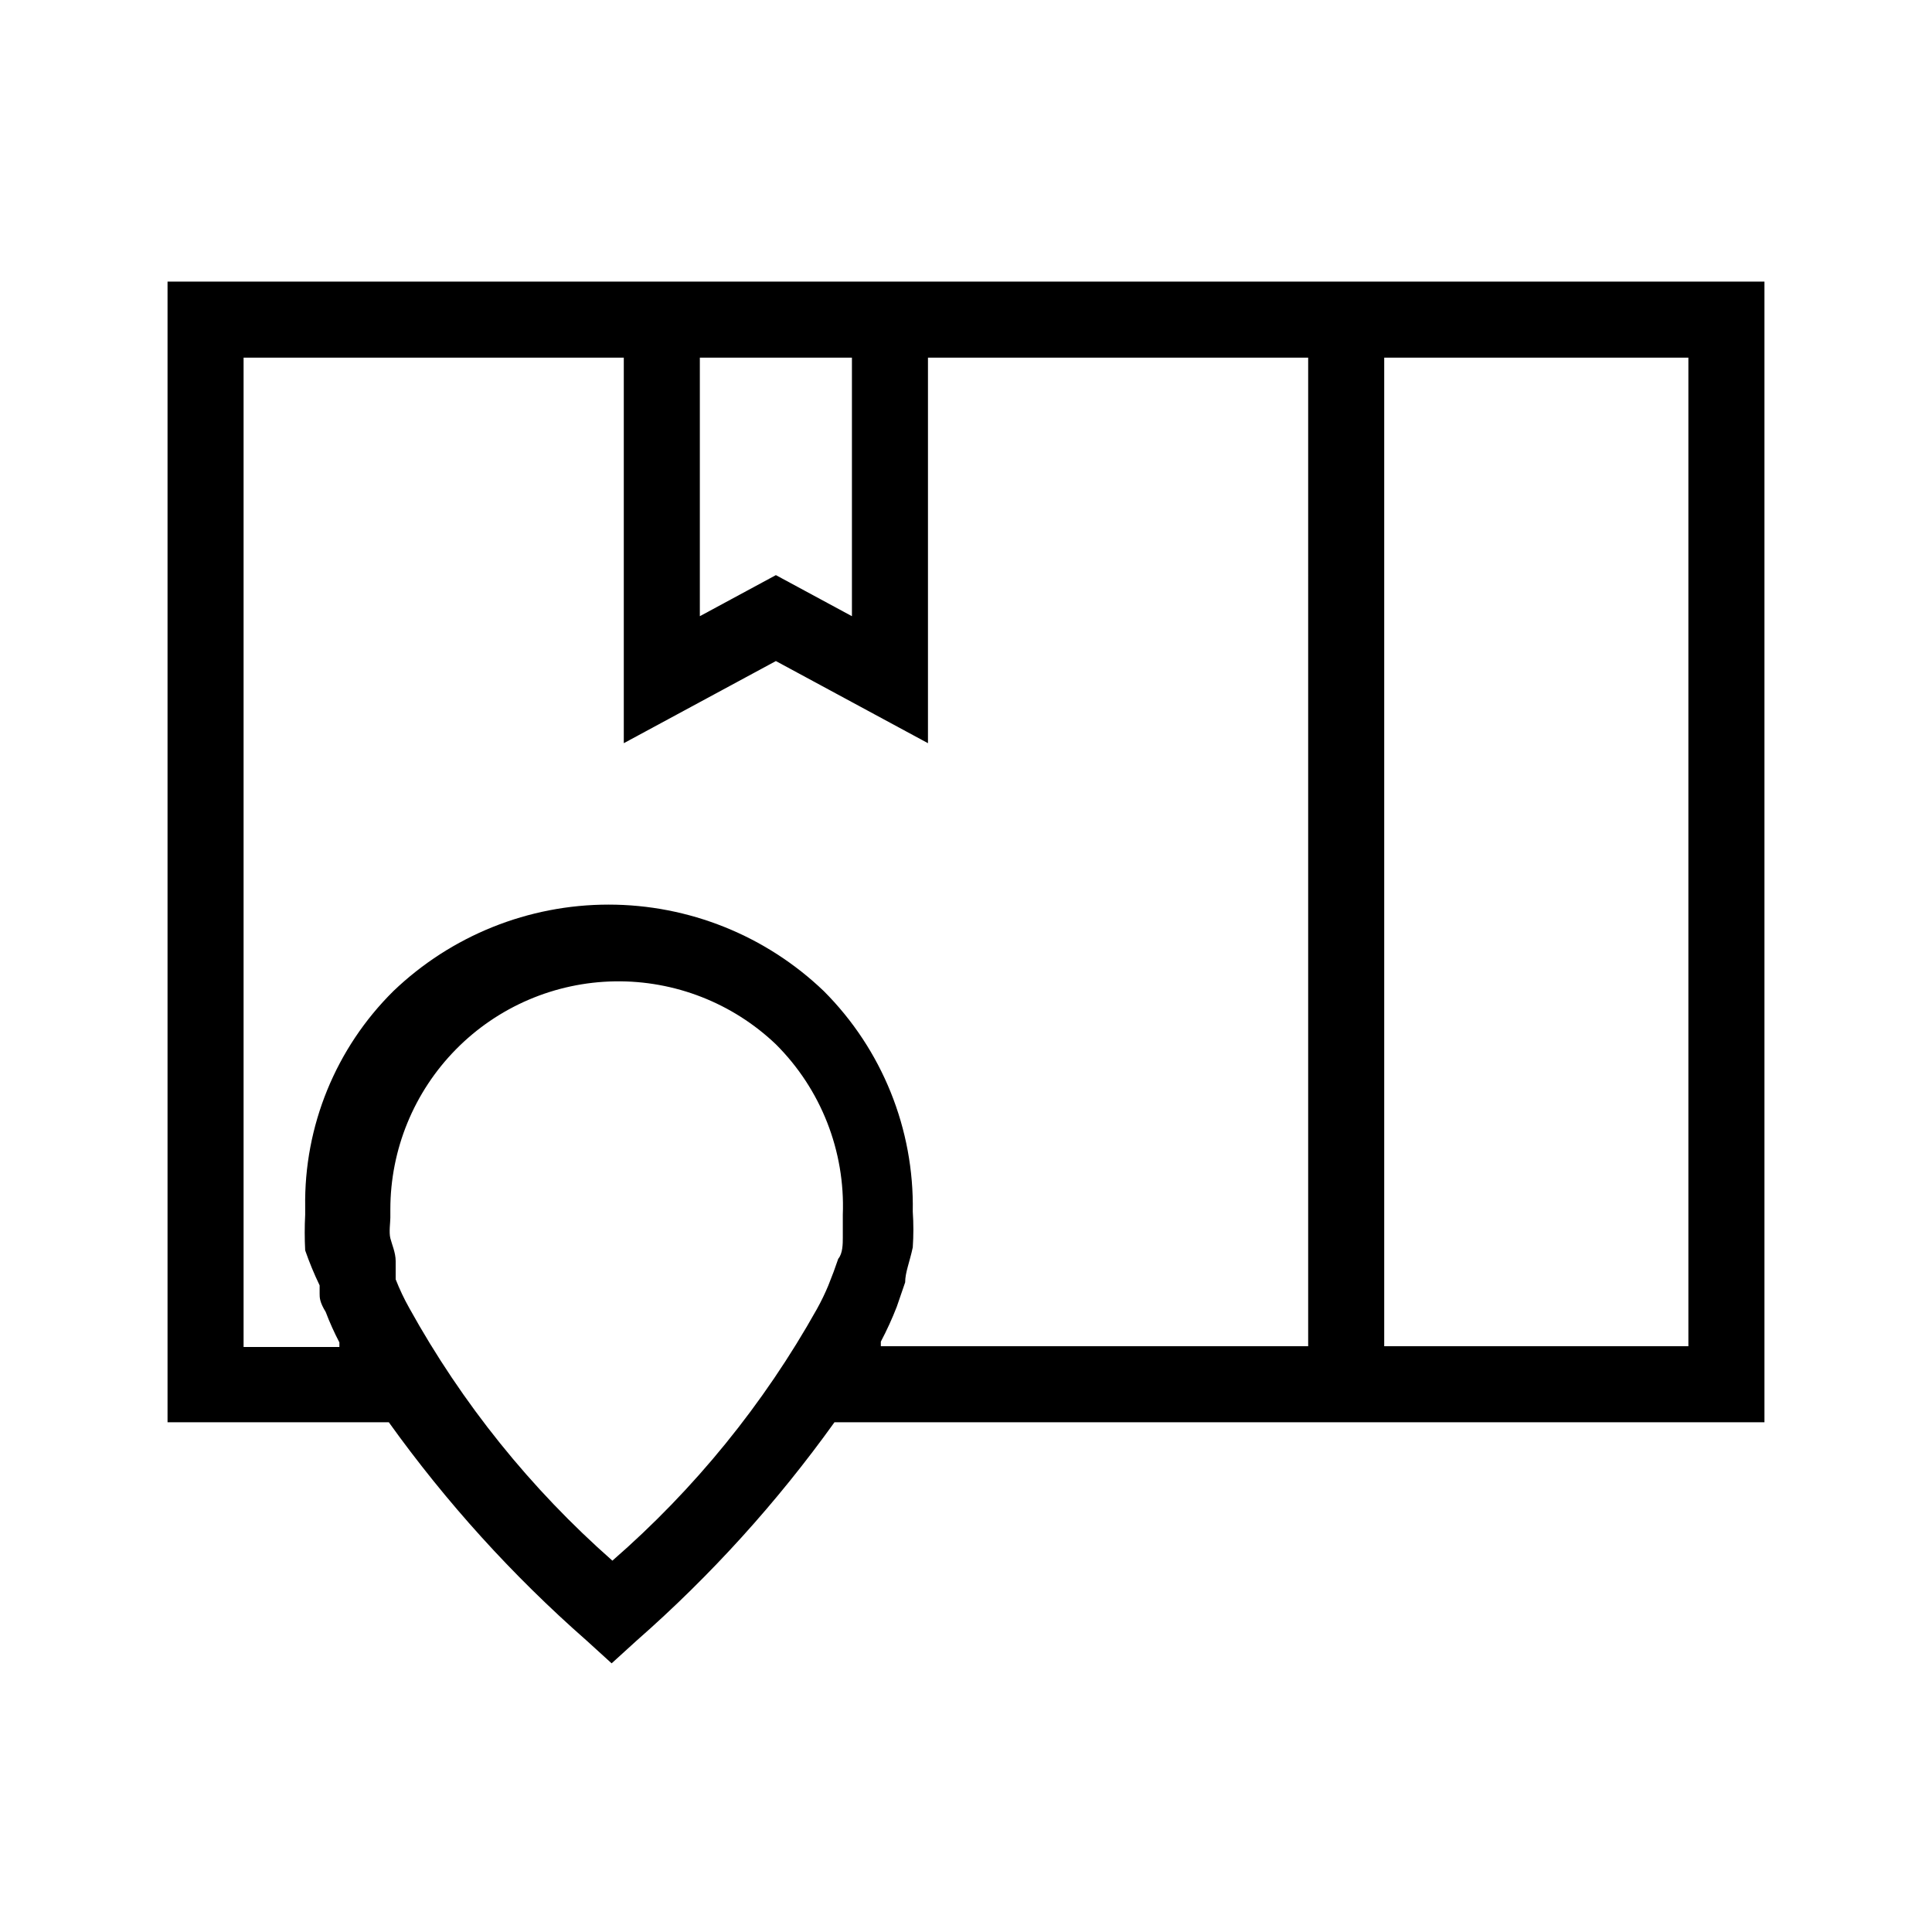
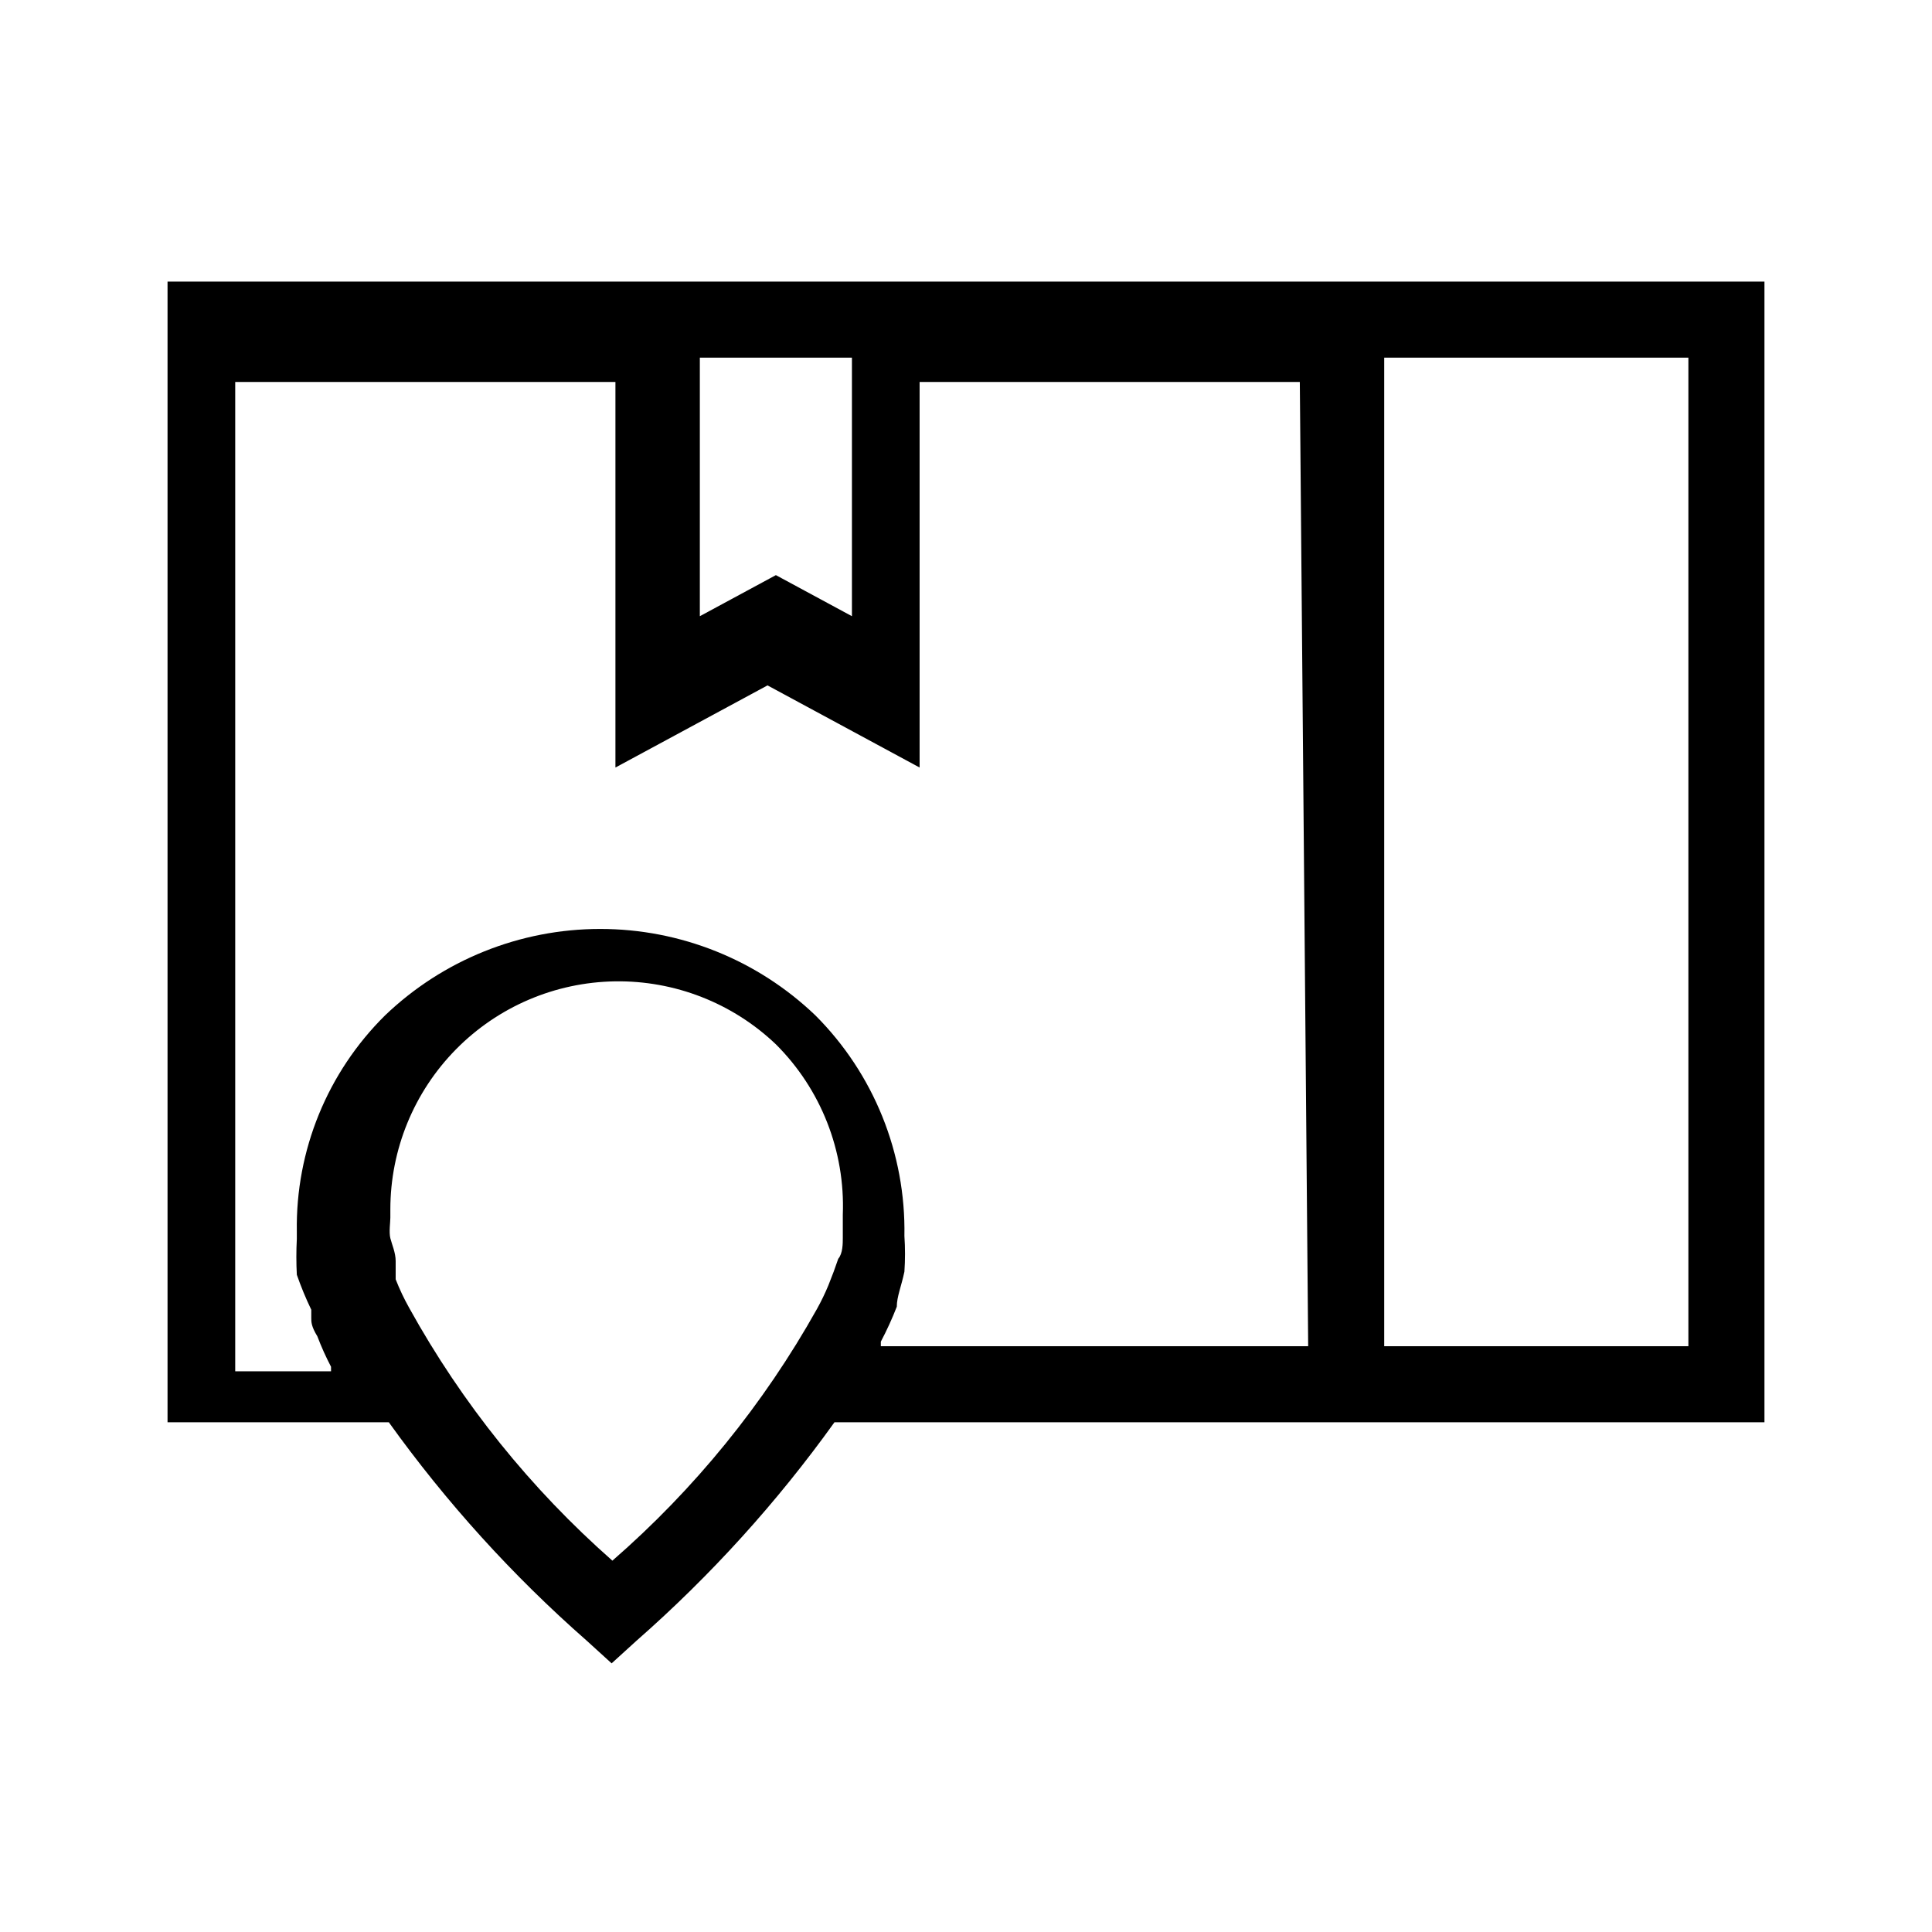
<svg xmlns="http://www.w3.org/2000/svg" fill="#000000" width="800px" height="800px" version="1.1" viewBox="144 144 512 512">
-   <path d="m510.84 218.63h-322.44v302.29h58.645c15.203 21.211 32.785 40.617 52.395 57.836l6.648 6.047 6.648-6.047h0.004c19.613-17.219 37.191-36.625 52.398-57.836h246.46v-302.29zm-141.07 20.152v68.516l-20.152-10.883-20.152 10.883v-68.516zm-63.48 318.81c-21.641-19.051-39.84-41.684-53.805-66.906-1.387-2.465-2.602-5.023-3.629-7.656v-4.836c0-2.215-1.008-4.434-1.41-6.047-0.402-1.613 0-4.231 0-5.441v-2.219c0.008-15.863 6.25-31.086 17.383-42.391 11.129-11.305 26.258-17.777 42.121-18.027 15.859-0.25 31.188 5.742 42.668 16.688 11.953 11.914 18.383 28.281 17.734 45.145v6.047c0 1.613 0 4.231-1.211 5.644l-1.211 3.426-1.41 3.629 0.004-0.008c-0.887 2.141-1.898 4.227-3.023 6.25-14.094 25.191-32.434 47.758-54.211 66.703zm184.39-56.828h-113.25v-1.211c1.586-3.004 3-6.102 4.231-9.27l2.215-6.449c0-2.621 1.211-5.441 2.016-9.27 0.215-3.152 0.215-6.316 0-9.473 0.398-21.871-8.113-42.969-23.578-58.441-15.344-14.707-35.777-22.918-57.031-22.918s-41.684 8.211-57.031 22.918c-15.262 15.098-23.707 35.77-23.375 57.234v2.016c-0.164 3.152-0.164 6.316 0 9.469 1.098 3.16 2.375 6.258 3.828 9.27v2.215c0 1.008 0 2.215 1.613 4.836v0.004c1.047 2.758 2.258 5.449 3.625 8.062v1.211l-25.391-0.004v-262.18h100.76v102.17l40.305-21.766 40.305 21.766v-102.17h100.76zm100.76 0h-80.609v-261.98h80.609z" />
+   <path d="m510.84 218.63h-322.44v302.29h58.645c15.203 21.211 32.785 40.617 52.395 57.836l6.648 6.047 6.648-6.047h0.004c19.613-17.219 37.191-36.625 52.398-57.836h246.46v-302.29zm-141.07 20.152v68.516l-20.152-10.883-20.152 10.883v-68.516zm-63.48 318.81c-21.641-19.051-39.84-41.684-53.805-66.906-1.387-2.465-2.602-5.023-3.629-7.656v-4.836c0-2.215-1.008-4.434-1.41-6.047-0.402-1.613 0-4.231 0-5.441v-2.219c0.008-15.863 6.25-31.086 17.383-42.391 11.129-11.305 26.258-17.777 42.121-18.027 15.859-0.25 31.188 5.742 42.668 16.688 11.953 11.914 18.383 28.281 17.734 45.145v6.047c0 1.613 0 4.231-1.211 5.644l-1.211 3.426-1.41 3.629 0.004-0.008c-0.887 2.141-1.898 4.227-3.023 6.25-14.094 25.191-32.434 47.758-54.211 66.703zm184.39-56.828h-113.25v-1.211c1.586-3.004 3-6.102 4.231-9.27c0-2.621 1.211-5.441 2.016-9.27 0.215-3.152 0.215-6.316 0-9.473 0.398-21.871-8.113-42.969-23.578-58.441-15.344-14.707-35.777-22.918-57.031-22.918s-41.684 8.211-57.031 22.918c-15.262 15.098-23.707 35.77-23.375 57.234v2.016c-0.164 3.152-0.164 6.316 0 9.469 1.098 3.16 2.375 6.258 3.828 9.27v2.215c0 1.008 0 2.215 1.613 4.836v0.004c1.047 2.758 2.258 5.449 3.625 8.062v1.211l-25.391-0.004v-262.18h100.76v102.17l40.305-21.766 40.305 21.766v-102.17h100.76zm100.76 0h-80.609v-261.98h80.609z" />
</svg>